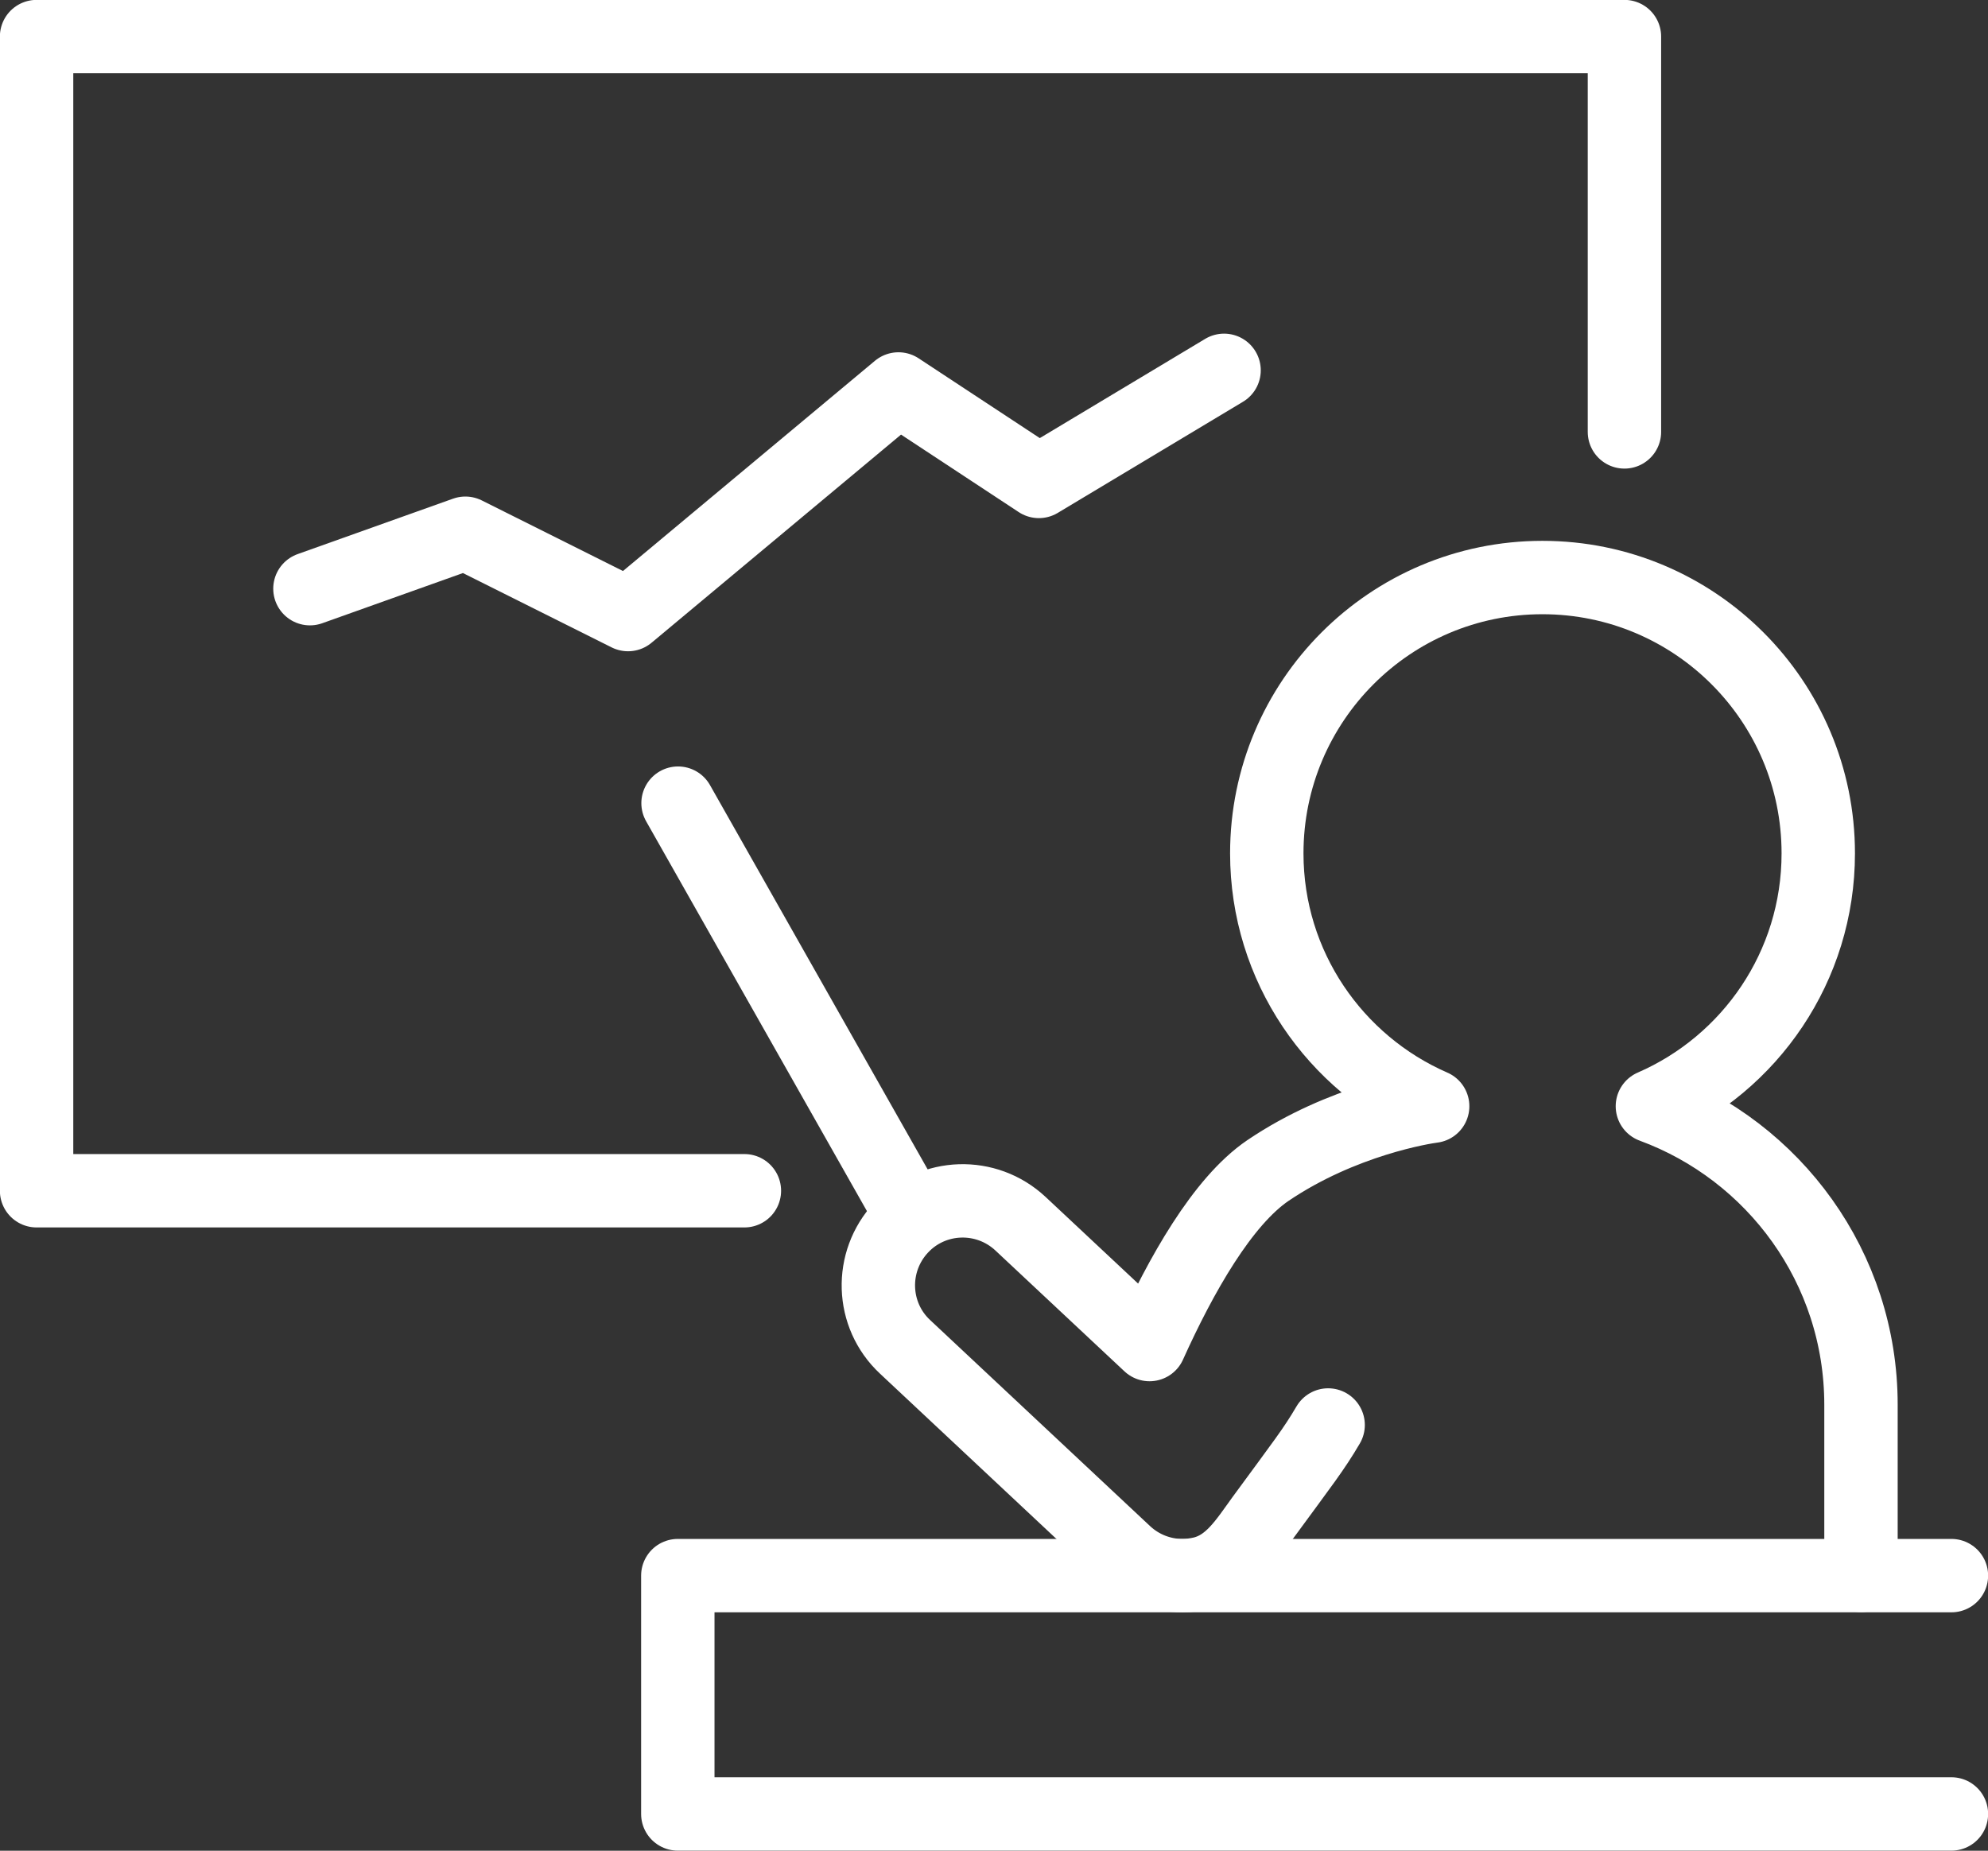
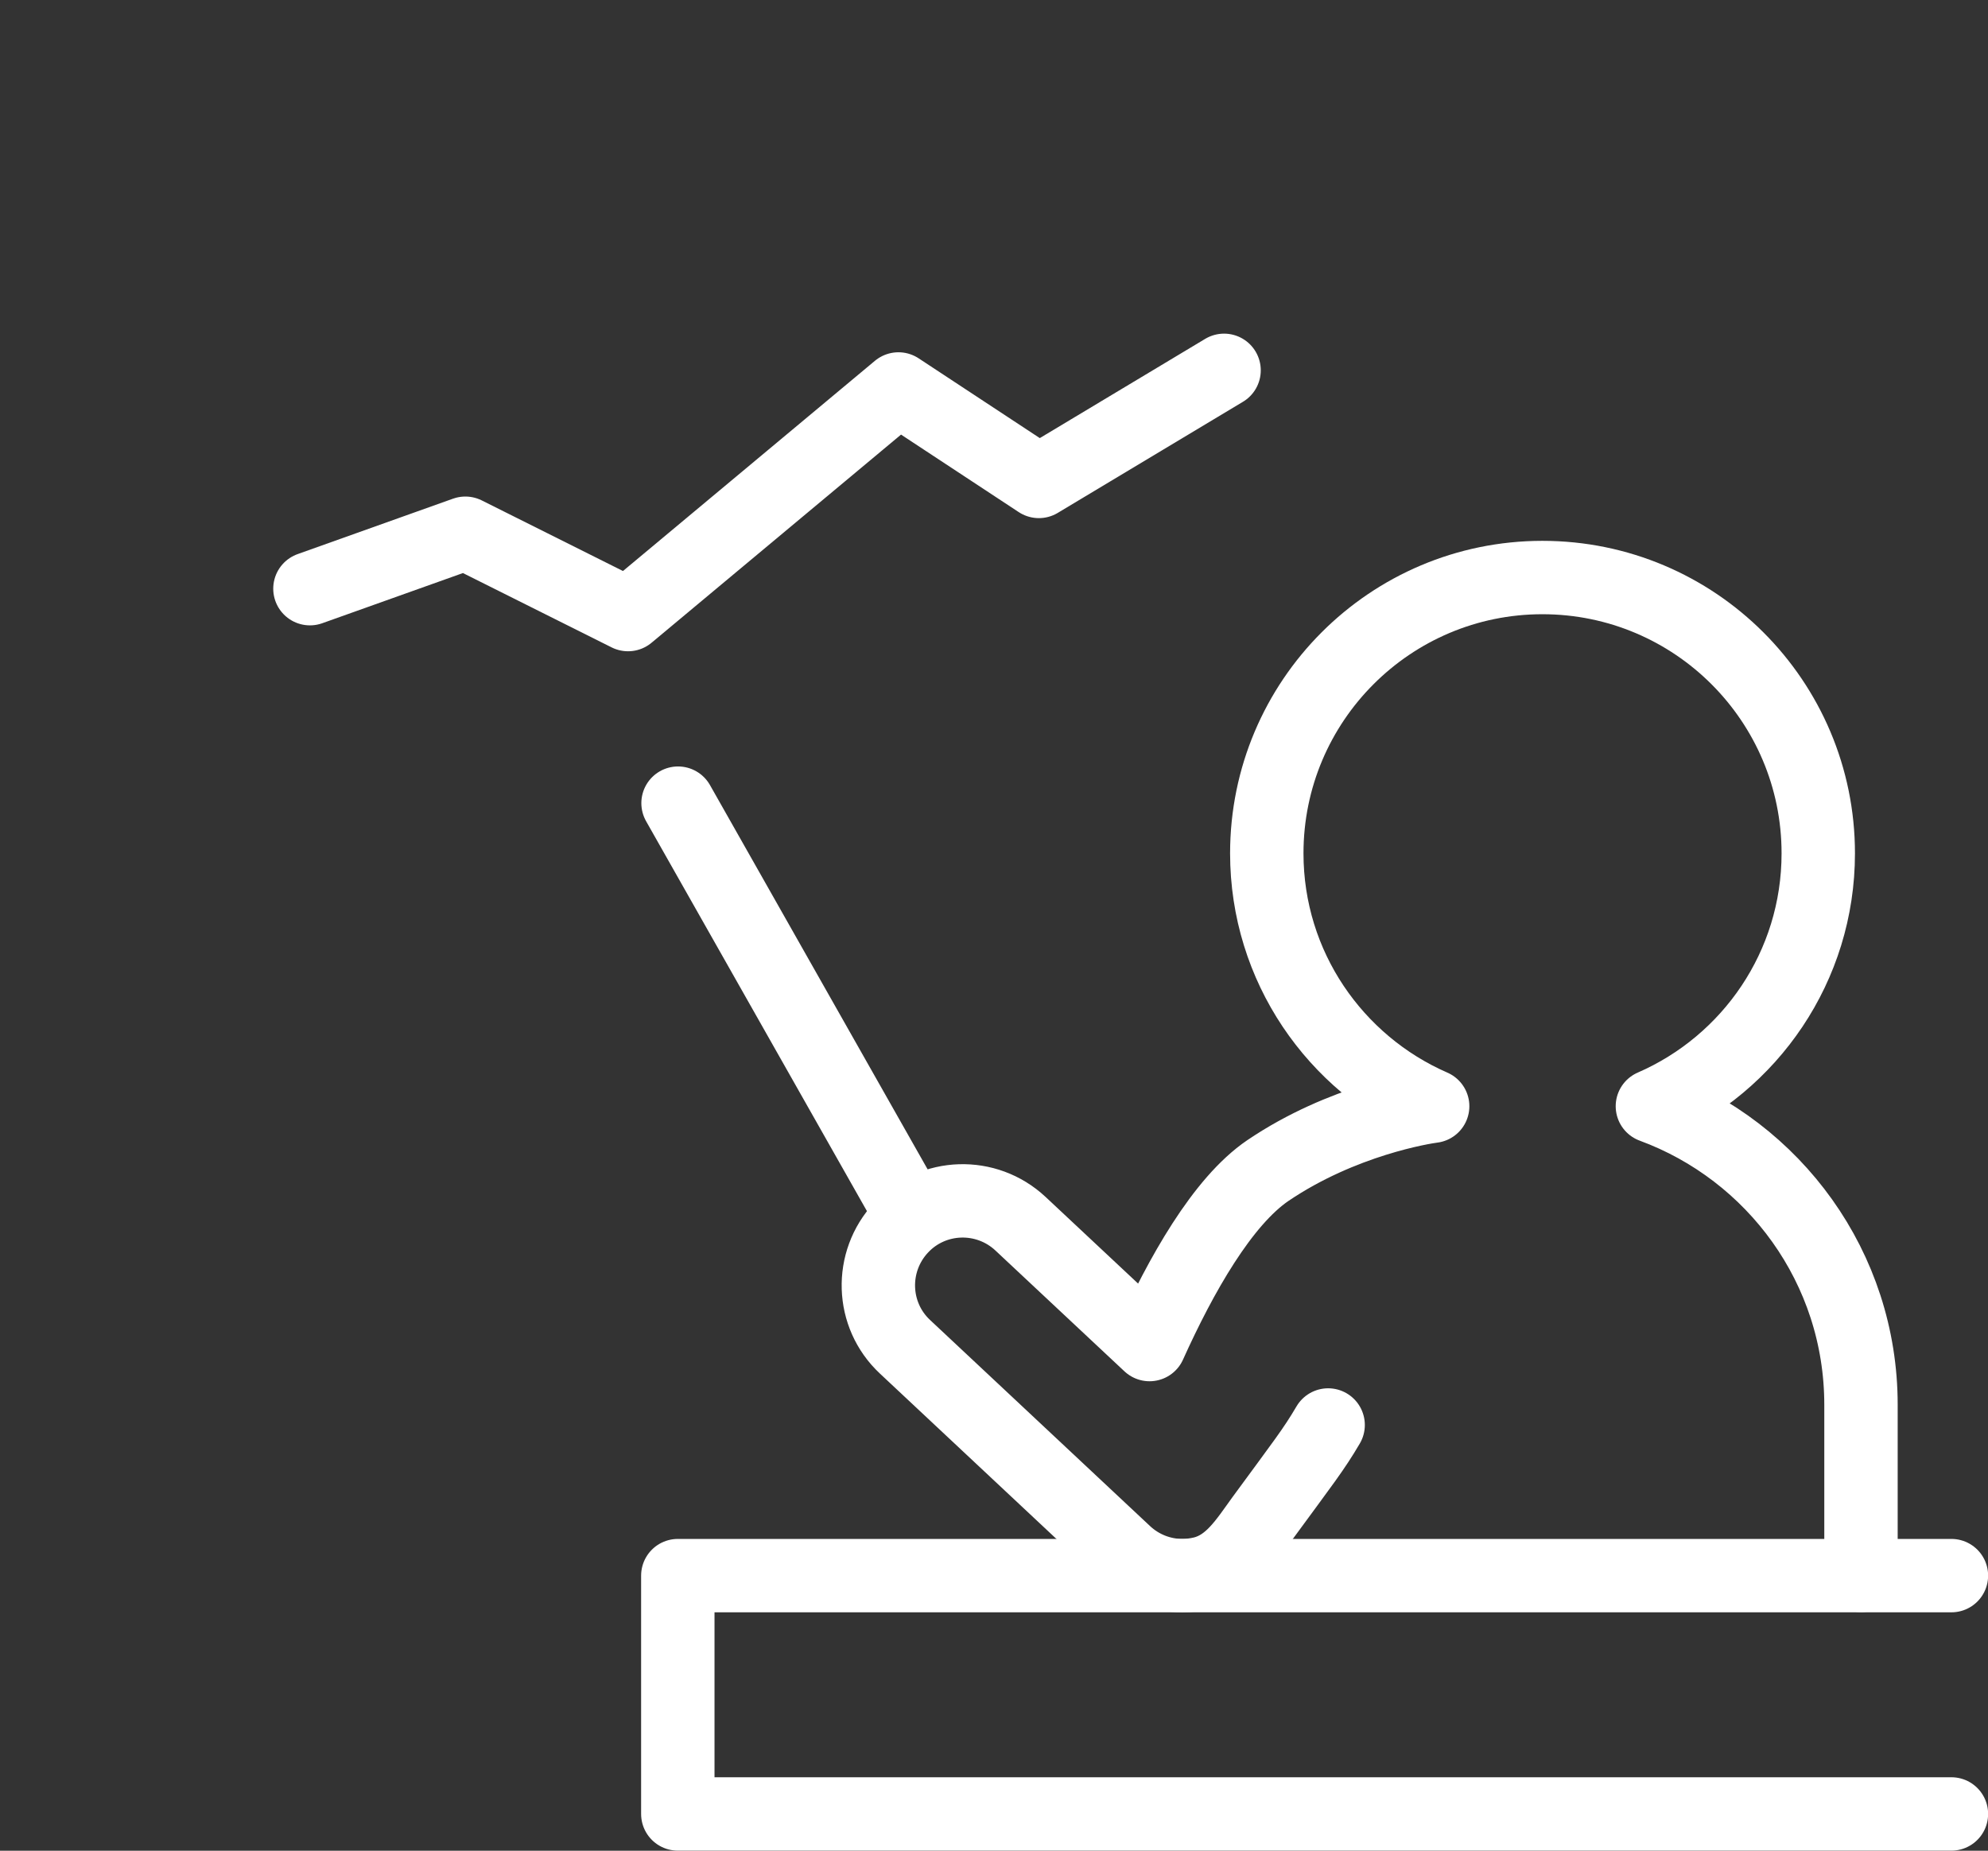
<svg xmlns="http://www.w3.org/2000/svg" id="_レイヤー_2" data-name="レイヤー 2" viewBox="0 0 87.49 81.46">
  <rect x="0" y="0" width="87.49" height="81.46" fill="#333333" stroke="none" />
  <defs>
    <style>
      .cls-1 {
        fill: none;
        stroke: #fff;
        stroke-linecap: round;
        stroke-linejoin: round;
        stroke-width: 3.23px;
      }
    </style>
  </defs>
  <g id="contents">
    <g>
      <polyline class="cls-1" points="13.64 25.91 20.48 23.47 27.64 27.05 39.54 17.12 45.72 21.19 53.87 16.3" />
      <path class="cls-1" d="m58.45,62.72c-.64,1.09-1.09,1.65-2.9,4.12-.74,1.02-1.39,2.09-2.62,2.4-.3.07-.6.11-.89.11-.93,0-1.84-.35-2.54-1.01l-9.67-9.06c-1.5-1.4-1.57-3.75-.17-5.25,1.4-1.5,3.75-1.57,5.25-.17l5.68,5.32c1.38-3.06,3.21-6.3,5.21-7.66,3.28-2.22,6.85-2.78,7.25-2.83-4.29-1.87-7.3-6.15-7.3-11.13,0-6.7,5.43-12.14,12.13-12.14s12.14,5.43,12.14,12.14c0,4.98-3,9.26-7.3,11.13,5.35,1.97,9.18,7.1,9.18,13.14v7.51" />
      <line class="cls-1" x1="39.66" y1="52.69" x2="29.84" y2="35.35" />
      <polyline class="cls-1" points="85.88 79.84 29.83 79.84 29.83 69.35 85.88 69.35" />
-       <polyline class="cls-1" points="71.49 19.01 71.49 1.61 1.61 1.61 1.61 52.41 32.76 52.41" />
    </g>
  </g>
</svg>